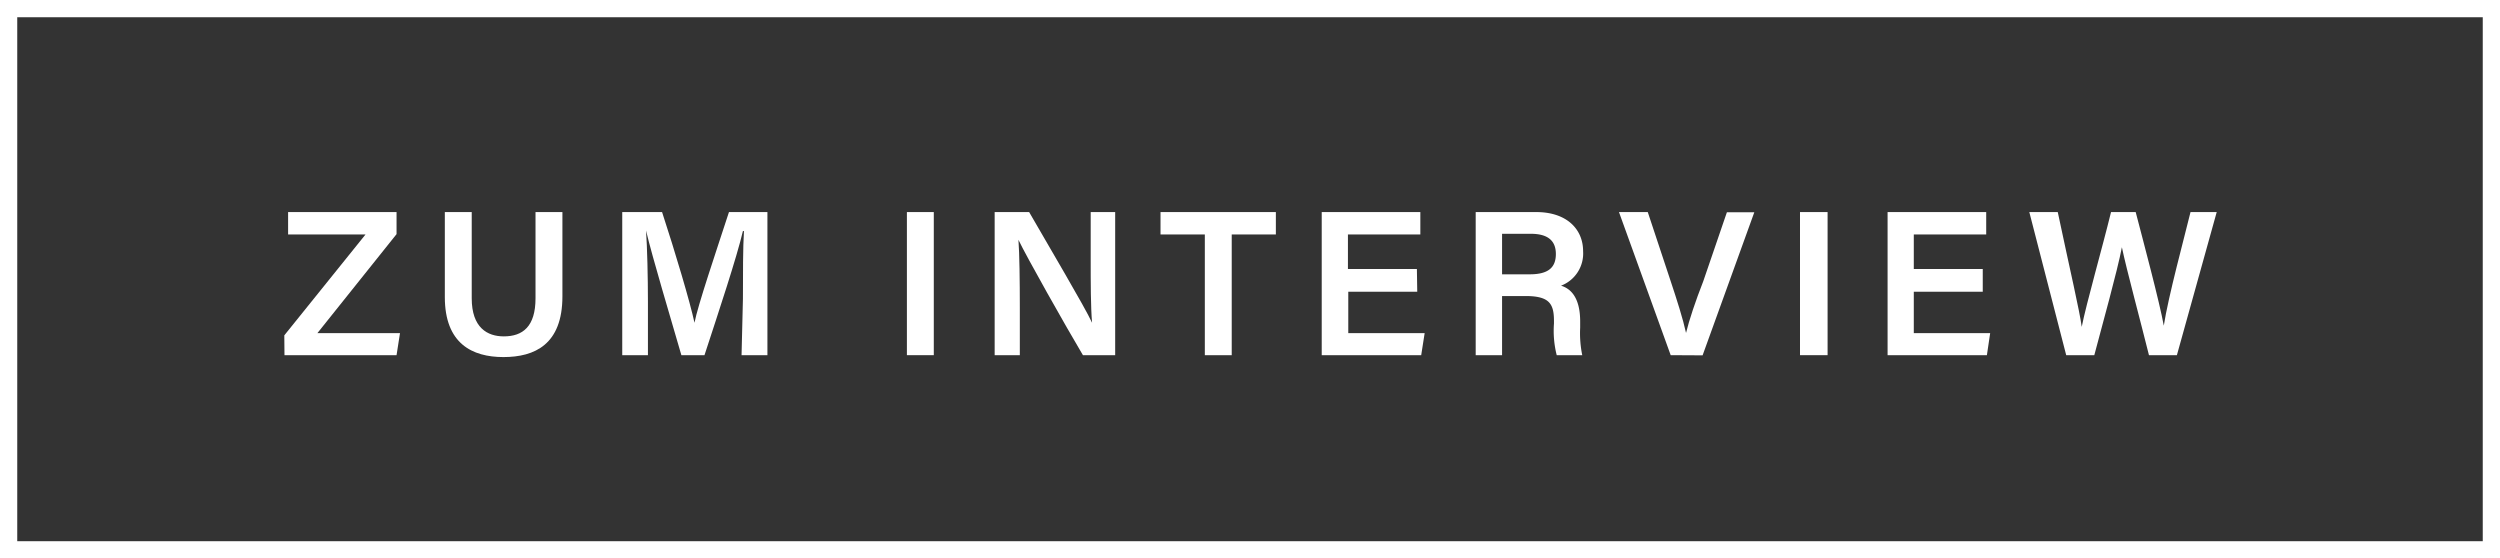
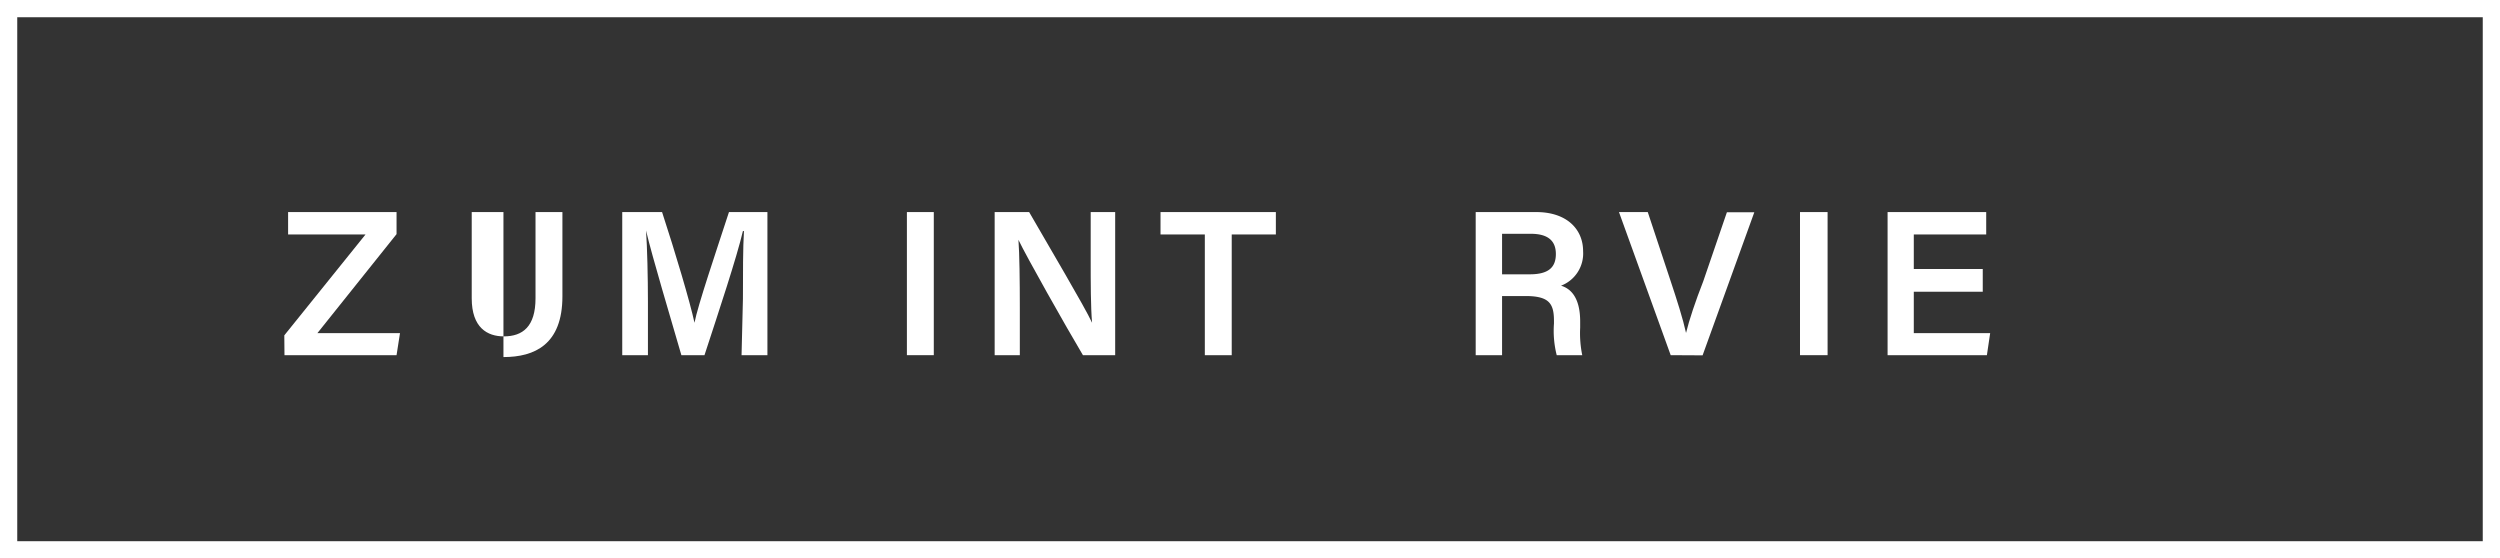
<svg xmlns="http://www.w3.org/2000/svg" viewBox="0 0 145 32.39" width="100%" height="100%" preserveAspectRatio="none">
  <rect x="0" y="0" width="145" height="32.39" fill="#333333" stroke="none" />
  <defs>
    <style>.cls-1,.cls-3{fill:none;}.cls-2{clip-path:url(#clip-path);}.cls-3{stroke:#fff;}.cls-4{fill:#fff;}</style>
    <clipPath id="clip-path" transform="translate(0 0)">
      <rect class="cls-1" width="145.1" height="32.39" />
    </clipPath>
  </defs>
  <g id="Layer_2">
    <g id="CLAIM">
      <g class="cls-2">
        <rect class="cls-3" x="0.5" y="0.5" width="144" height="31.39" />
      </g>
      <path class="cls-4" d="M16.49,19.45,21.2,13.6H16.71V12.3H23v1.28l-4.59,5.74H23.2L23,20.6h-6.5Z" transform="translate(0 0)" />
-       <path class="cls-4" d="M27.36,12.3v5c0,1.71.91,2.21,1.86,2.21,1.1,0,1.84-.57,1.84-2.21v-5h1.56v4.89c0,2.79-1.61,3.52-3.42,3.52s-3.4-.78-3.4-3.48V12.3Z" transform="translate(0 0)" />
+       <path class="cls-4" d="M27.36,12.3v5c0,1.71.91,2.21,1.86,2.21,1.1,0,1.84-.57,1.84-2.21v-5h1.56v4.89c0,2.79-1.61,3.52-3.42,3.52V12.3Z" transform="translate(0 0)" />
      <path class="cls-4" d="M43.09,17.34c0-1.45,0-3,.06-3.94h-.06c-.37,1.57-1.38,4.6-2.23,7.2H39.52c-.64-2.22-1.68-5.66-2.05-7.23h0c.07,1,.11,2.72.11,4.15V20.6H36.09V12.3H38.4c.76,2.32,1.63,5.24,1.88,6.42h0c.19-1,1.26-4.15,2-6.42h2.23v8.3h-1.5Z" transform="translate(0 0)" />
      <path class="cls-4" d="M54.16,12.3v8.3H52.6V12.3Z" transform="translate(0 0)" />
      <path class="cls-4" d="M57.69,20.6V12.3h2c1.09,1.9,3.24,5.52,3.65,6.42h0c-.08-.93-.08-2.33-.08-3.68V12.3h1.42v8.3H62.81c-1-1.68-3.29-5.74-3.74-6.69h0c.06.8.08,2.4.08,3.9V20.6Z" transform="translate(0 0)" />
      <path class="cls-4" d="M69.88,13.6H67.31V12.3H74v1.3H71.44v7H69.88Z" transform="translate(0 0)" />
-       <path class="cls-4" d="M82.2,16.92h-4v2.4h4.43l-.2,1.28H76.66V12.3h5.72v1.3h-4.2v2h4Z" transform="translate(0 0)" />
      <path class="cls-4" d="M87.12,17.17V20.6H85.59V12.3H89.1c1.78,0,2.72,1,2.72,2.27a2,2,0,0,1-1.28,2c.5.15,1.11.61,1.11,2.08V19a6.39,6.39,0,0,0,.12,1.6H90.29a5.71,5.71,0,0,1-.16-1.83v-.15c0-1-.26-1.45-1.65-1.45Zm0-1.26h1.61c1.08,0,1.51-.4,1.51-1.18s-.48-1.17-1.45-1.17H87.12Z" transform="translate(0 0)" />
      <path class="cls-4" d="M96.9,20.6l-3-8.3h1.67l1.31,3.95c.39,1.17.73,2.24.91,3.06h0c.18-.75.55-1.85,1-3l1.37-4h1.59l-3,8.3Z" transform="translate(0 0)" />
      <path class="cls-4" d="M106,12.3v8.3H104.4V12.3Z" transform="translate(0 0)" />
      <path class="cls-4" d="M115,16.92h-4v2.4h4.43l-.19,1.28h-5.76V12.3h5.72v1.3H111v2h4Z" transform="translate(0 0)" />
-       <path class="cls-4" d="M119.84,20.6l-2.14-8.3h1.65c.73,3.45,1.27,5.74,1.39,6.66h0c.27-1.37,1.2-4.61,1.7-6.66h1.43c.44,1.69,1.39,5.24,1.63,6.59h0c.26-1.69,1.2-5.15,1.55-6.59h1.52l-2.31,8.3h-1.62c-.46-1.86-1.31-5-1.57-6.26h0c-.27,1.41-1.14,4.51-1.6,6.26Z" transform="translate(0 0)" />
    </g>
  </g>
</svg>